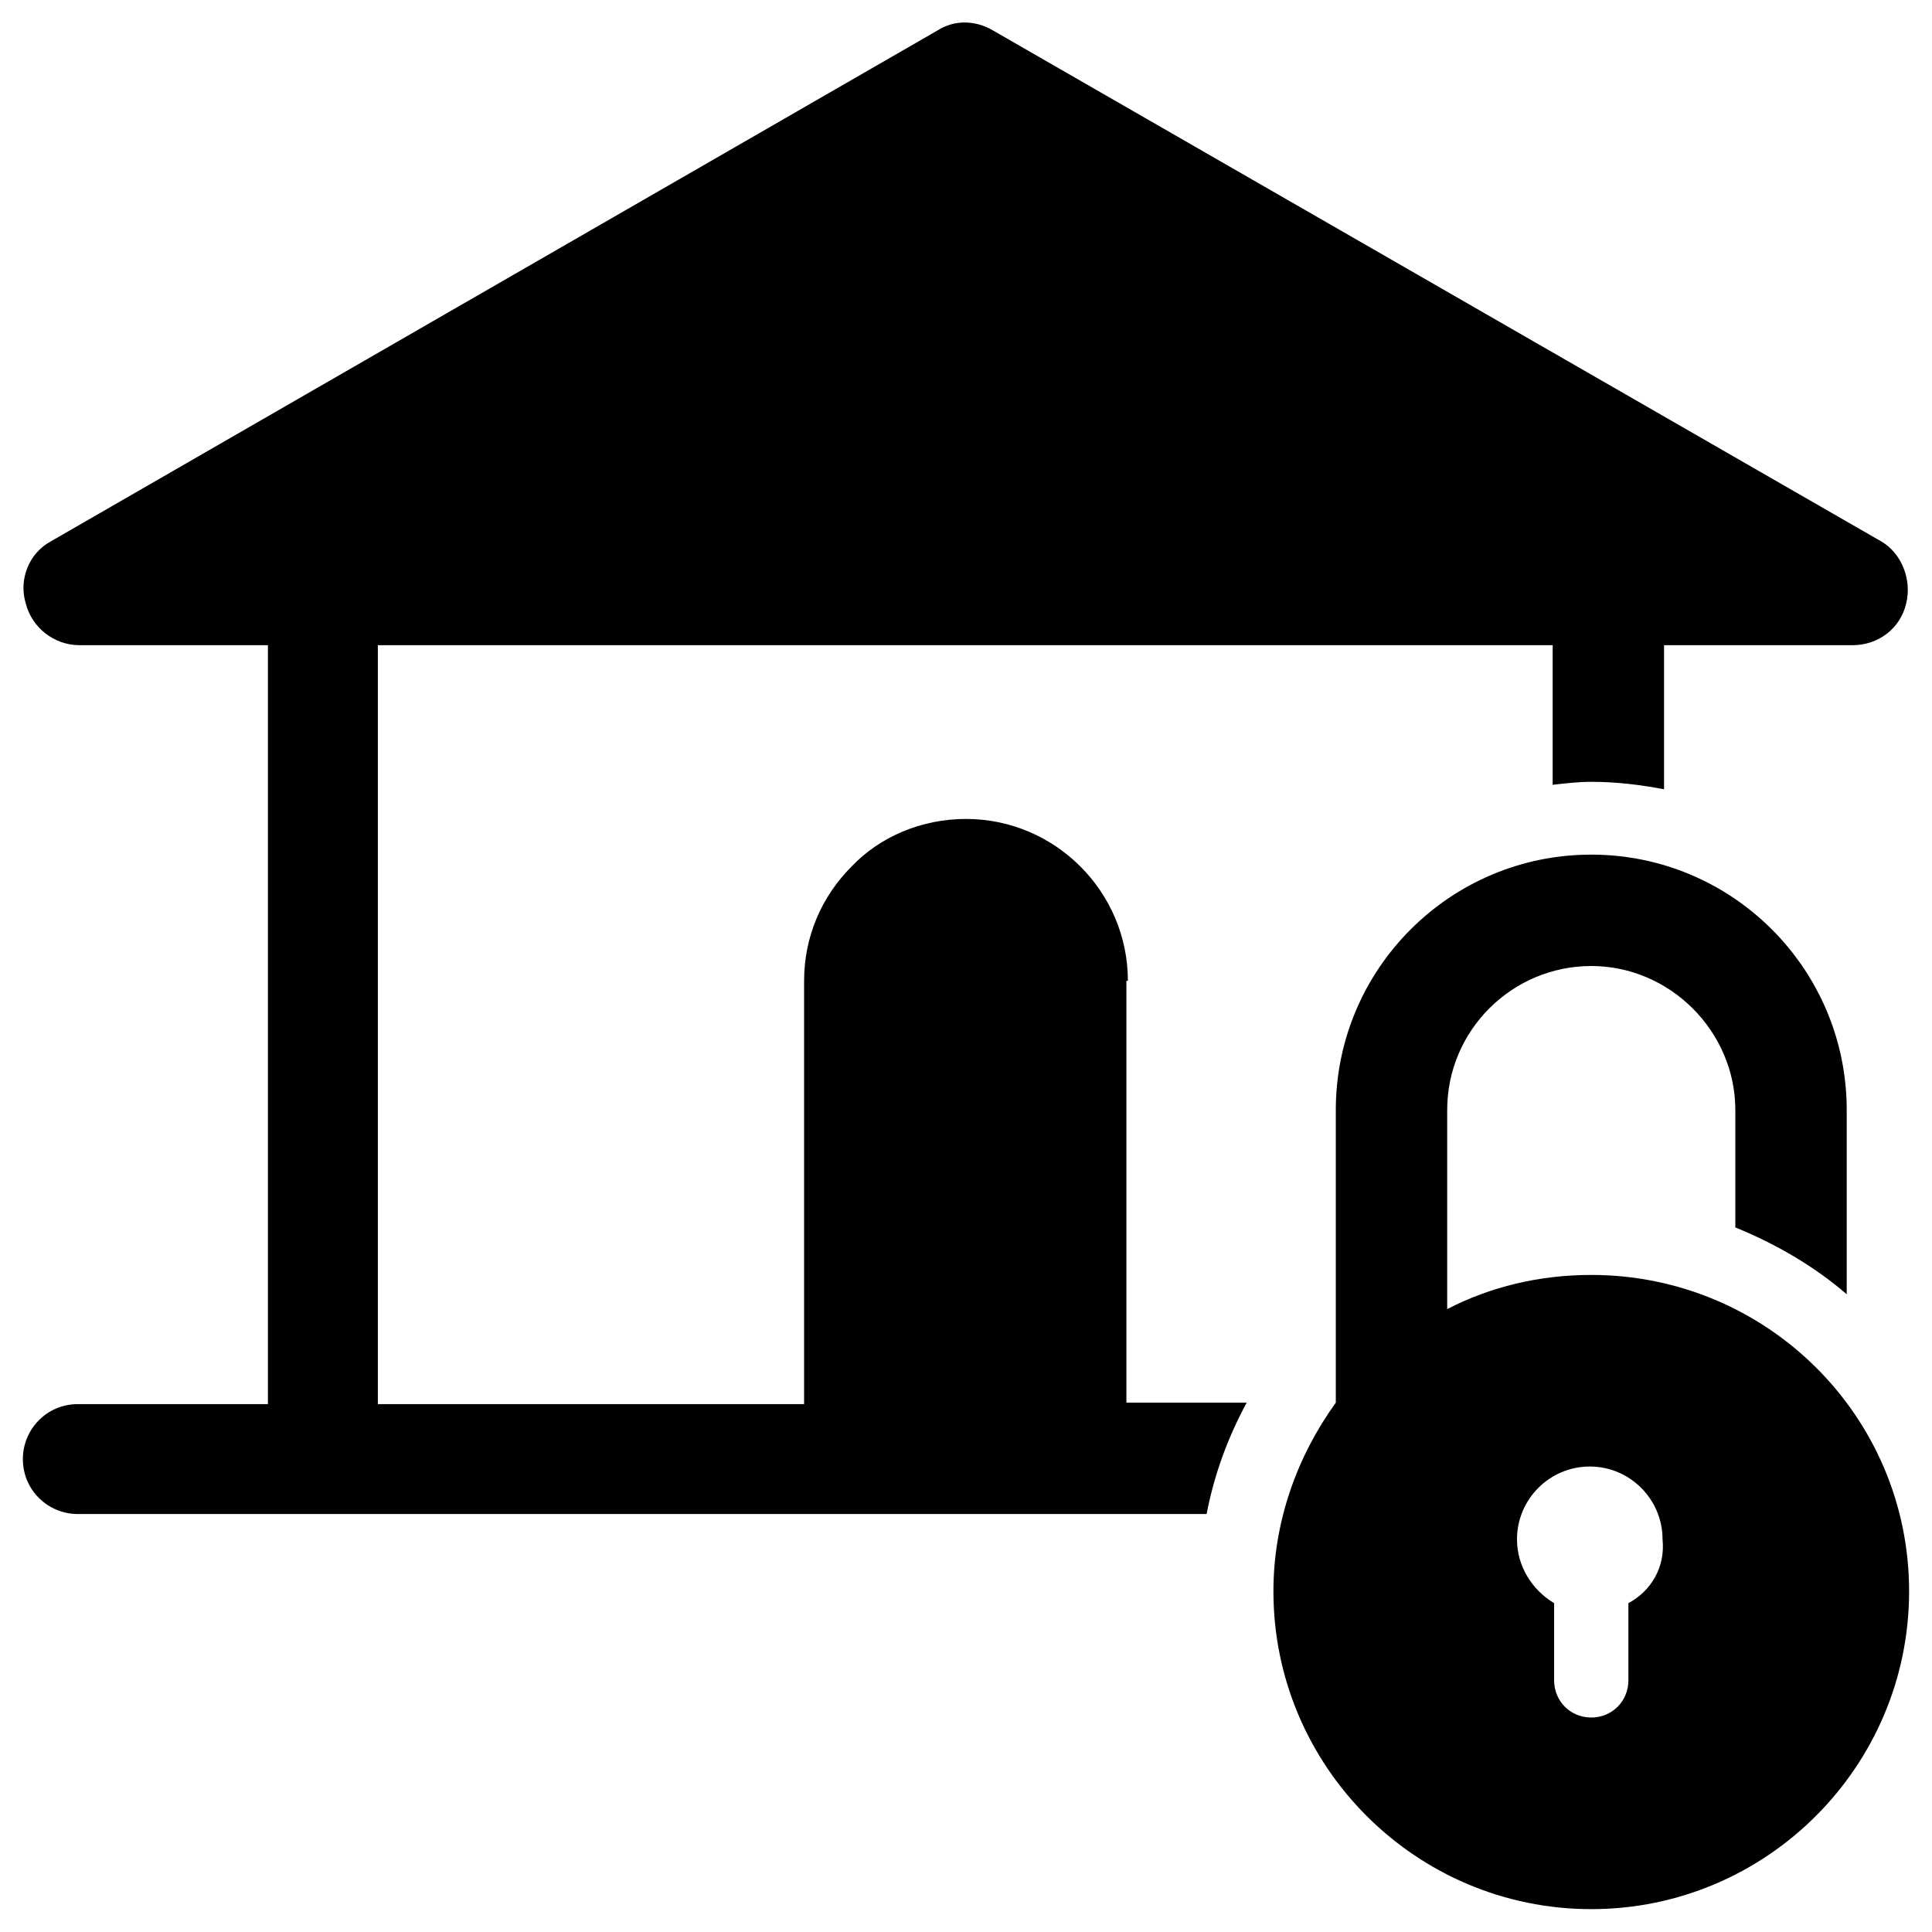
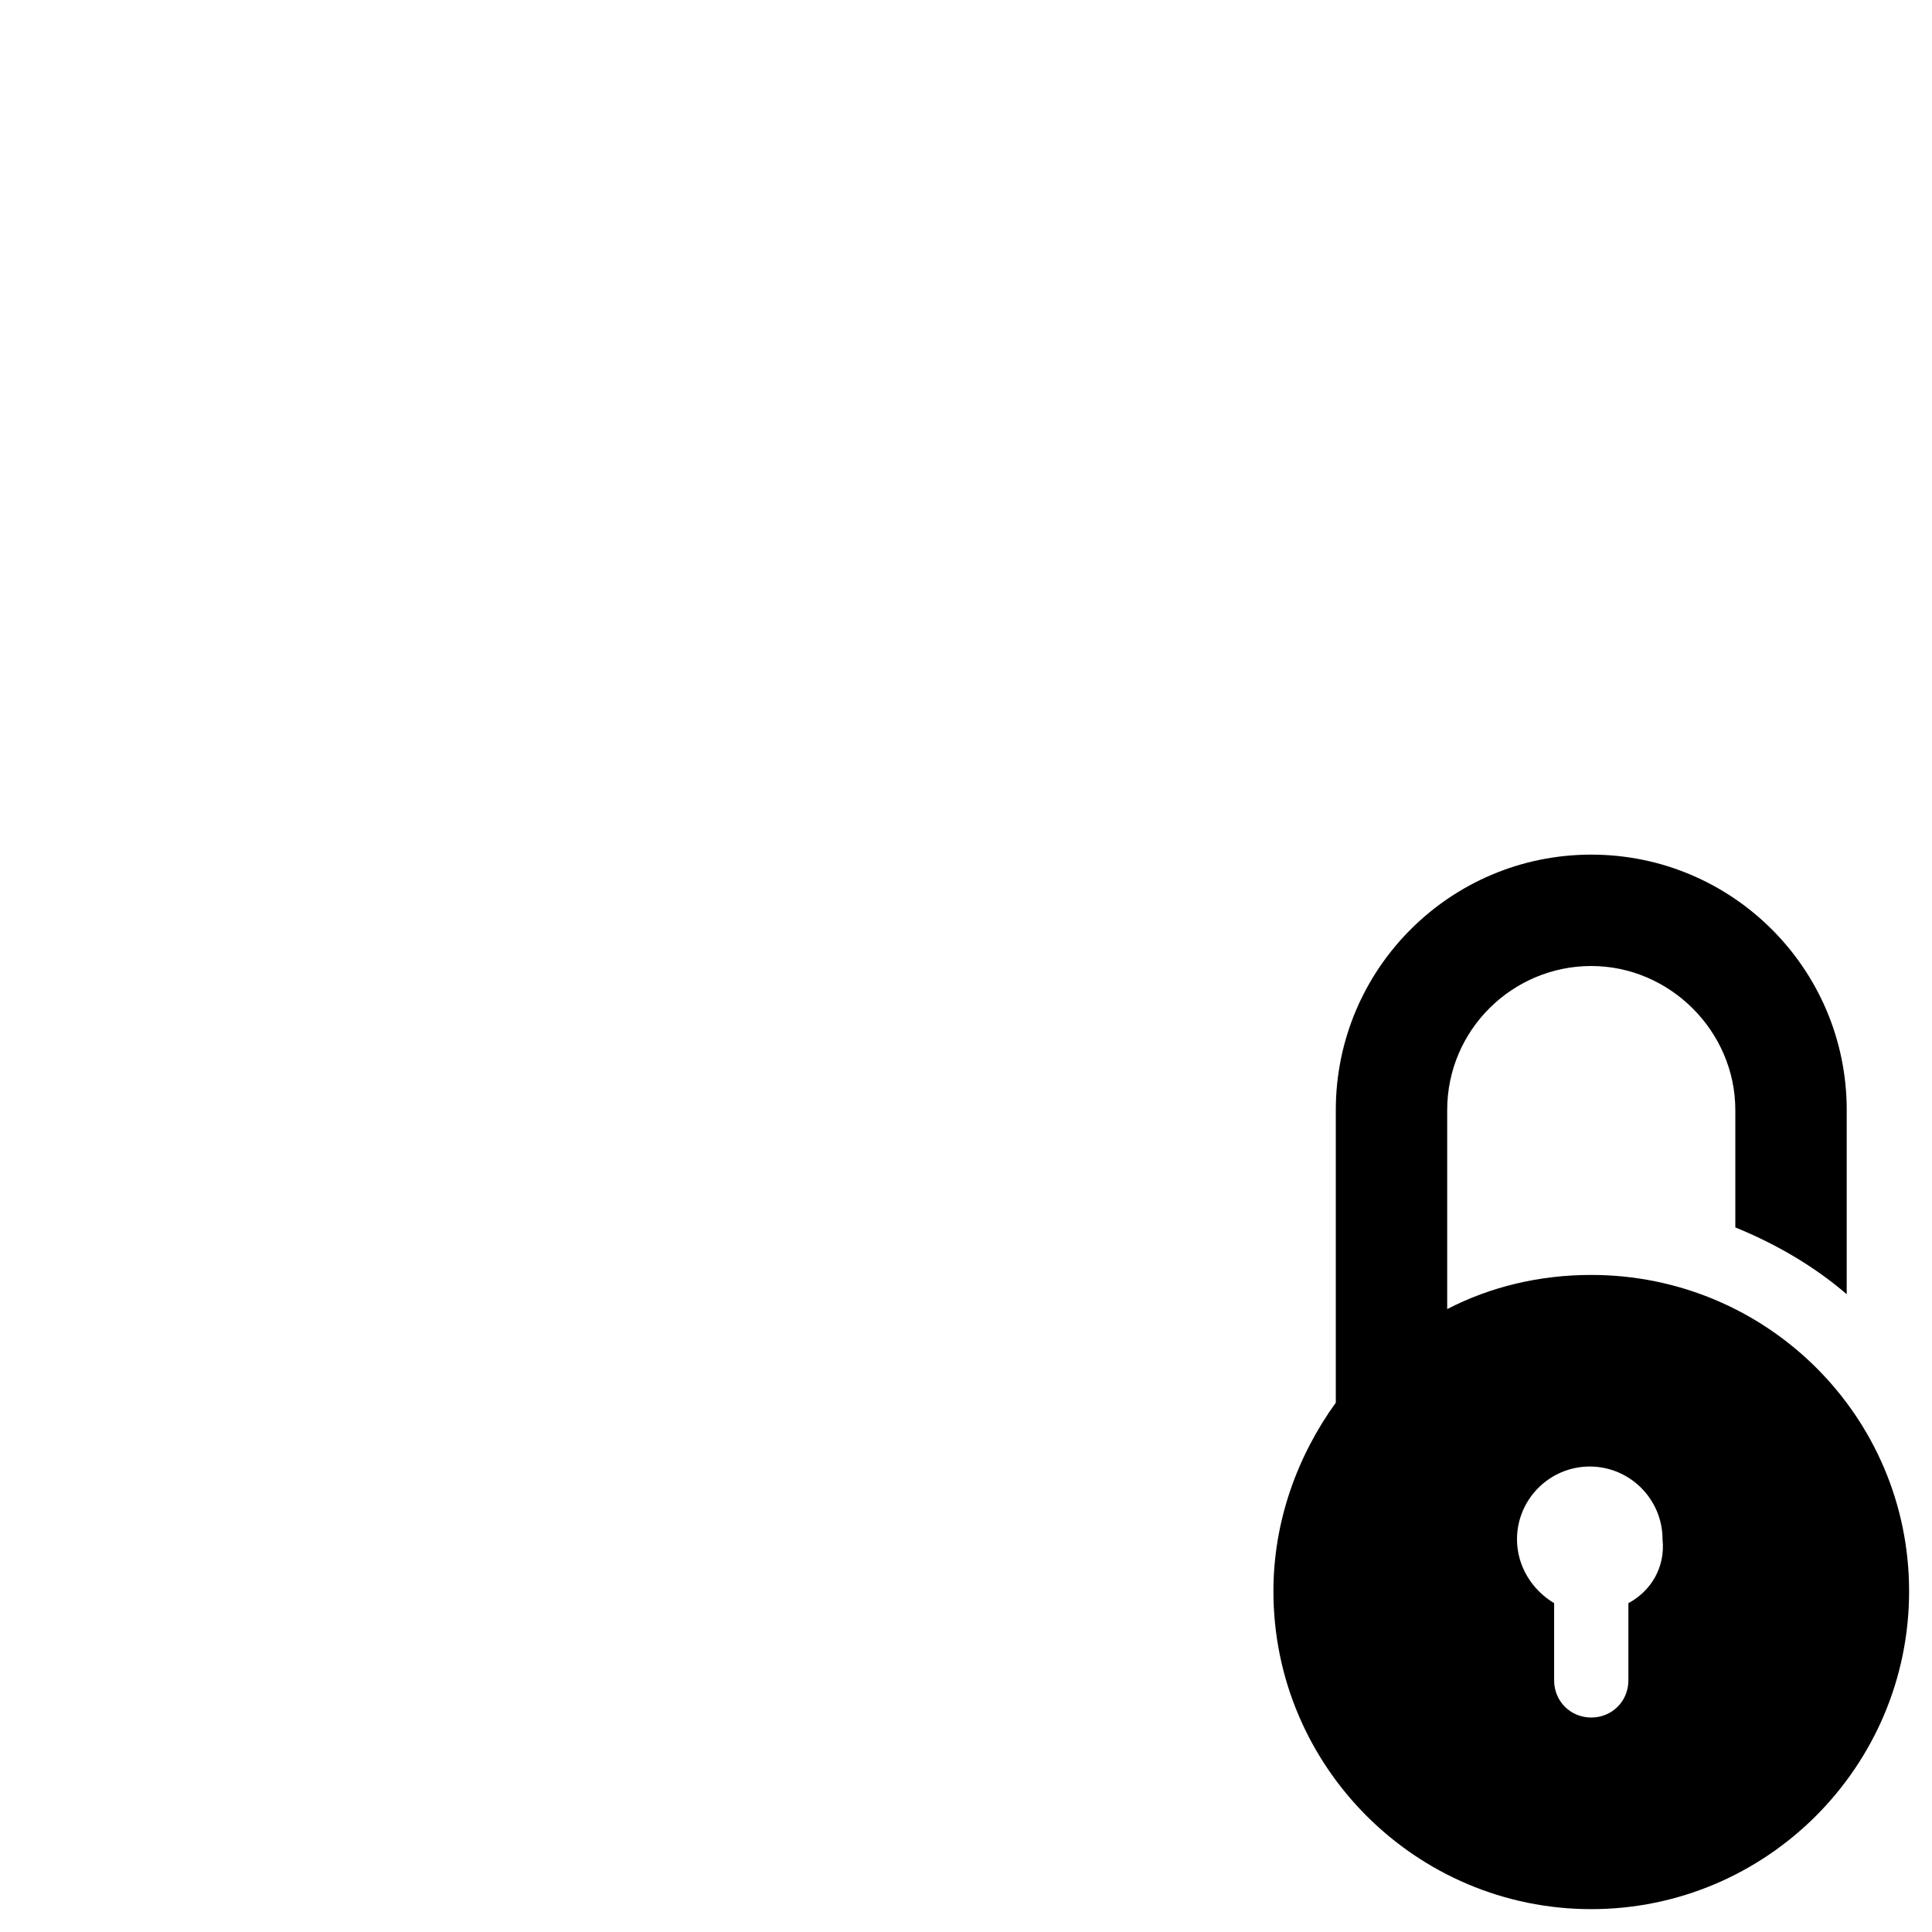
<svg xmlns="http://www.w3.org/2000/svg" fill="#000000" width="800px" height="800px" version="1.1" viewBox="144 144 512 512">
  <g>
    <path d="m565.7 481.87c-13.777 0-26.766 3.148-38.18 9.055v-52.742c0-21.254 17.32-38.18 38.18-38.18s38.18 17.32 38.18 38.18v31.094c10.629 4.328 20.859 10.234 29.52 17.711v-48.805c0-37.391-30.309-67.699-67.699-67.699s-67.699 30.309-67.699 67.699v77.539c-10.234 14.168-16.531 31.488-16.531 49.988 0 46.445 37.785 84.23 84.23 84.23s84.23-37.785 84.23-84.23c0-46.449-37.785-83.84-84.23-83.84zm9.84 86.984v20.469c0 5.512-4.328 9.84-9.84 9.84s-9.84-4.328-9.84-9.84v-20.469c-5.902-3.543-9.84-9.84-9.84-16.926 0-10.629 8.66-19.285 19.285-19.285 10.629 0 19.285 8.66 19.285 19.285 0.789 7.481-3.144 13.777-9.051 16.926z" />
-     <path d="m442.9 403.93c0-23.617-19.285-42.902-42.902-42.902-11.809 0-22.828 4.723-30.309 12.594-7.871 7.871-12.594 18.5-12.594 30.309v112.18h-112.96v-201.13h311.34v37c3.543-0.395 6.691-0.789 10.234-0.789 6.691 0 12.988 0.789 19.285 1.969v-38.18h49.988c6.691 0 12.594-4.328 14.168-11.02 1.574-6.297-1.18-13.383-6.691-16.531l-235.38-135.4c-4.723-2.754-10.234-2.754-14.562 0l-234.98 135.4c-5.902 3.148-8.66 10.234-6.691 16.531 1.574 6.297 7.477 11.02 14.168 11.02h49.988v201.13h-50.379c-8.266 0-14.562 6.691-14.562 14.562 0 8.266 6.691 14.562 14.562 14.562h299.14c1.969-10.234 5.512-20.074 10.629-29.52h-31.883v-111.78z" />
  </g>
</svg>